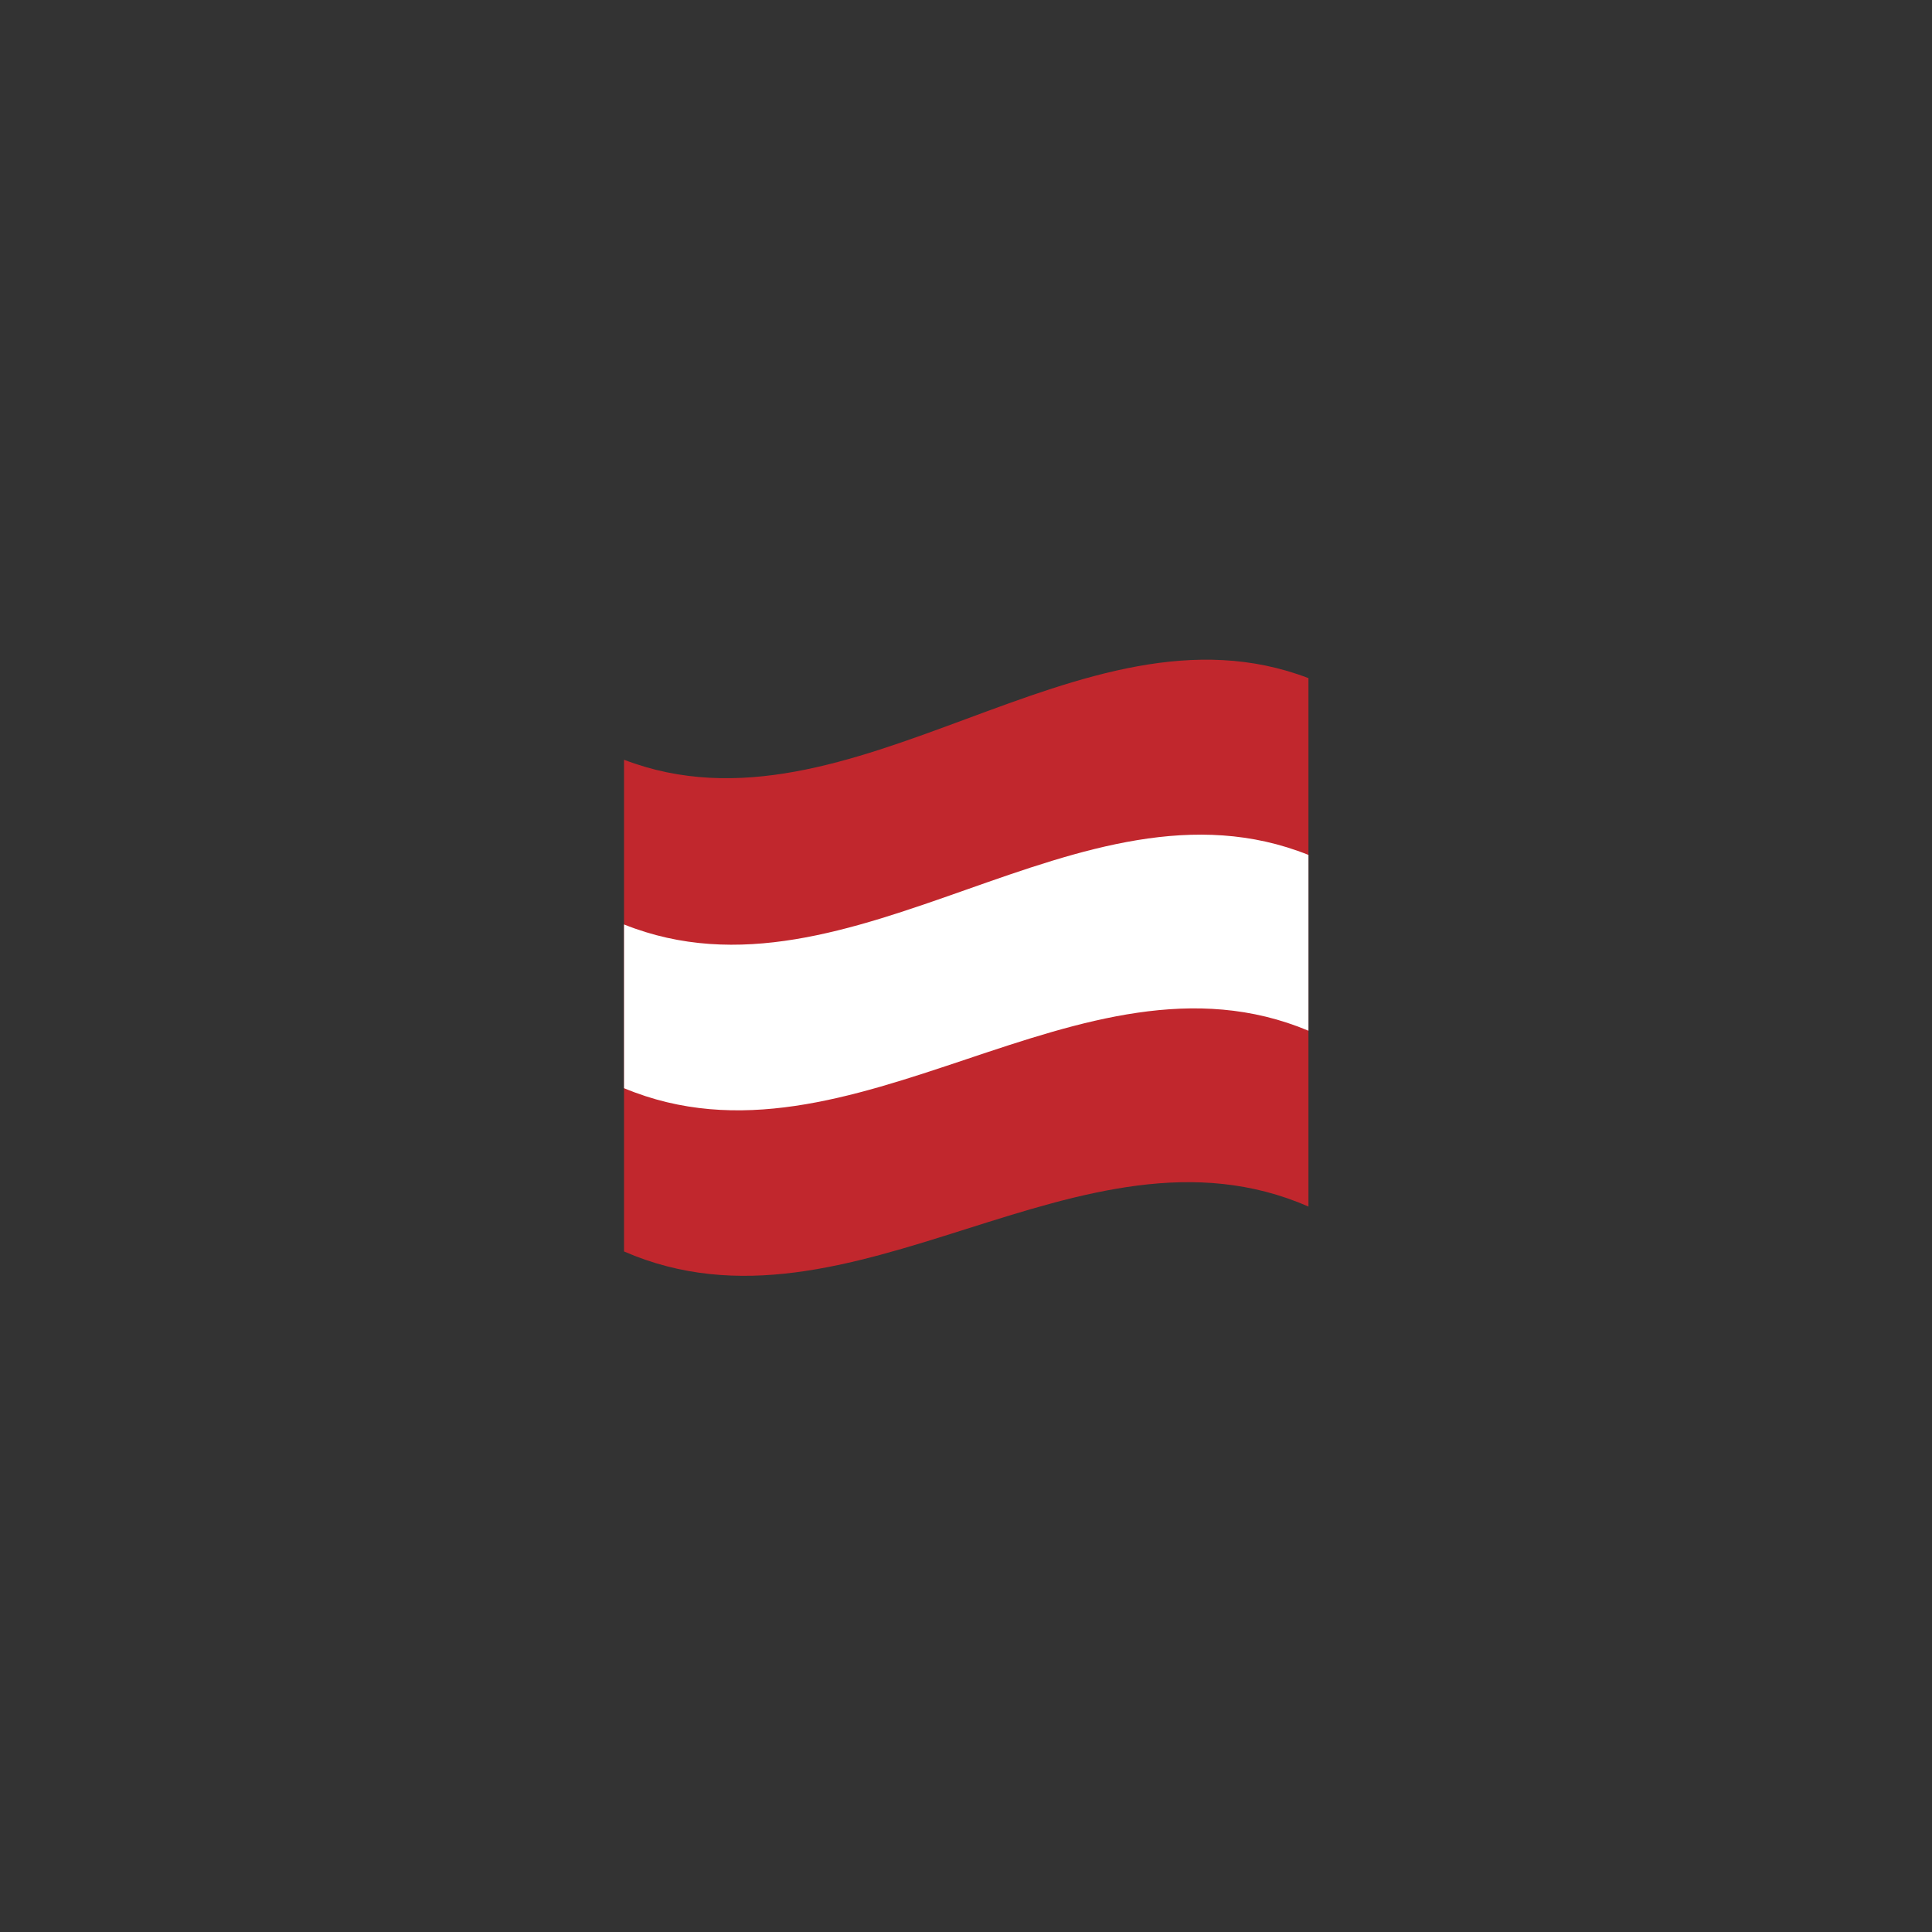
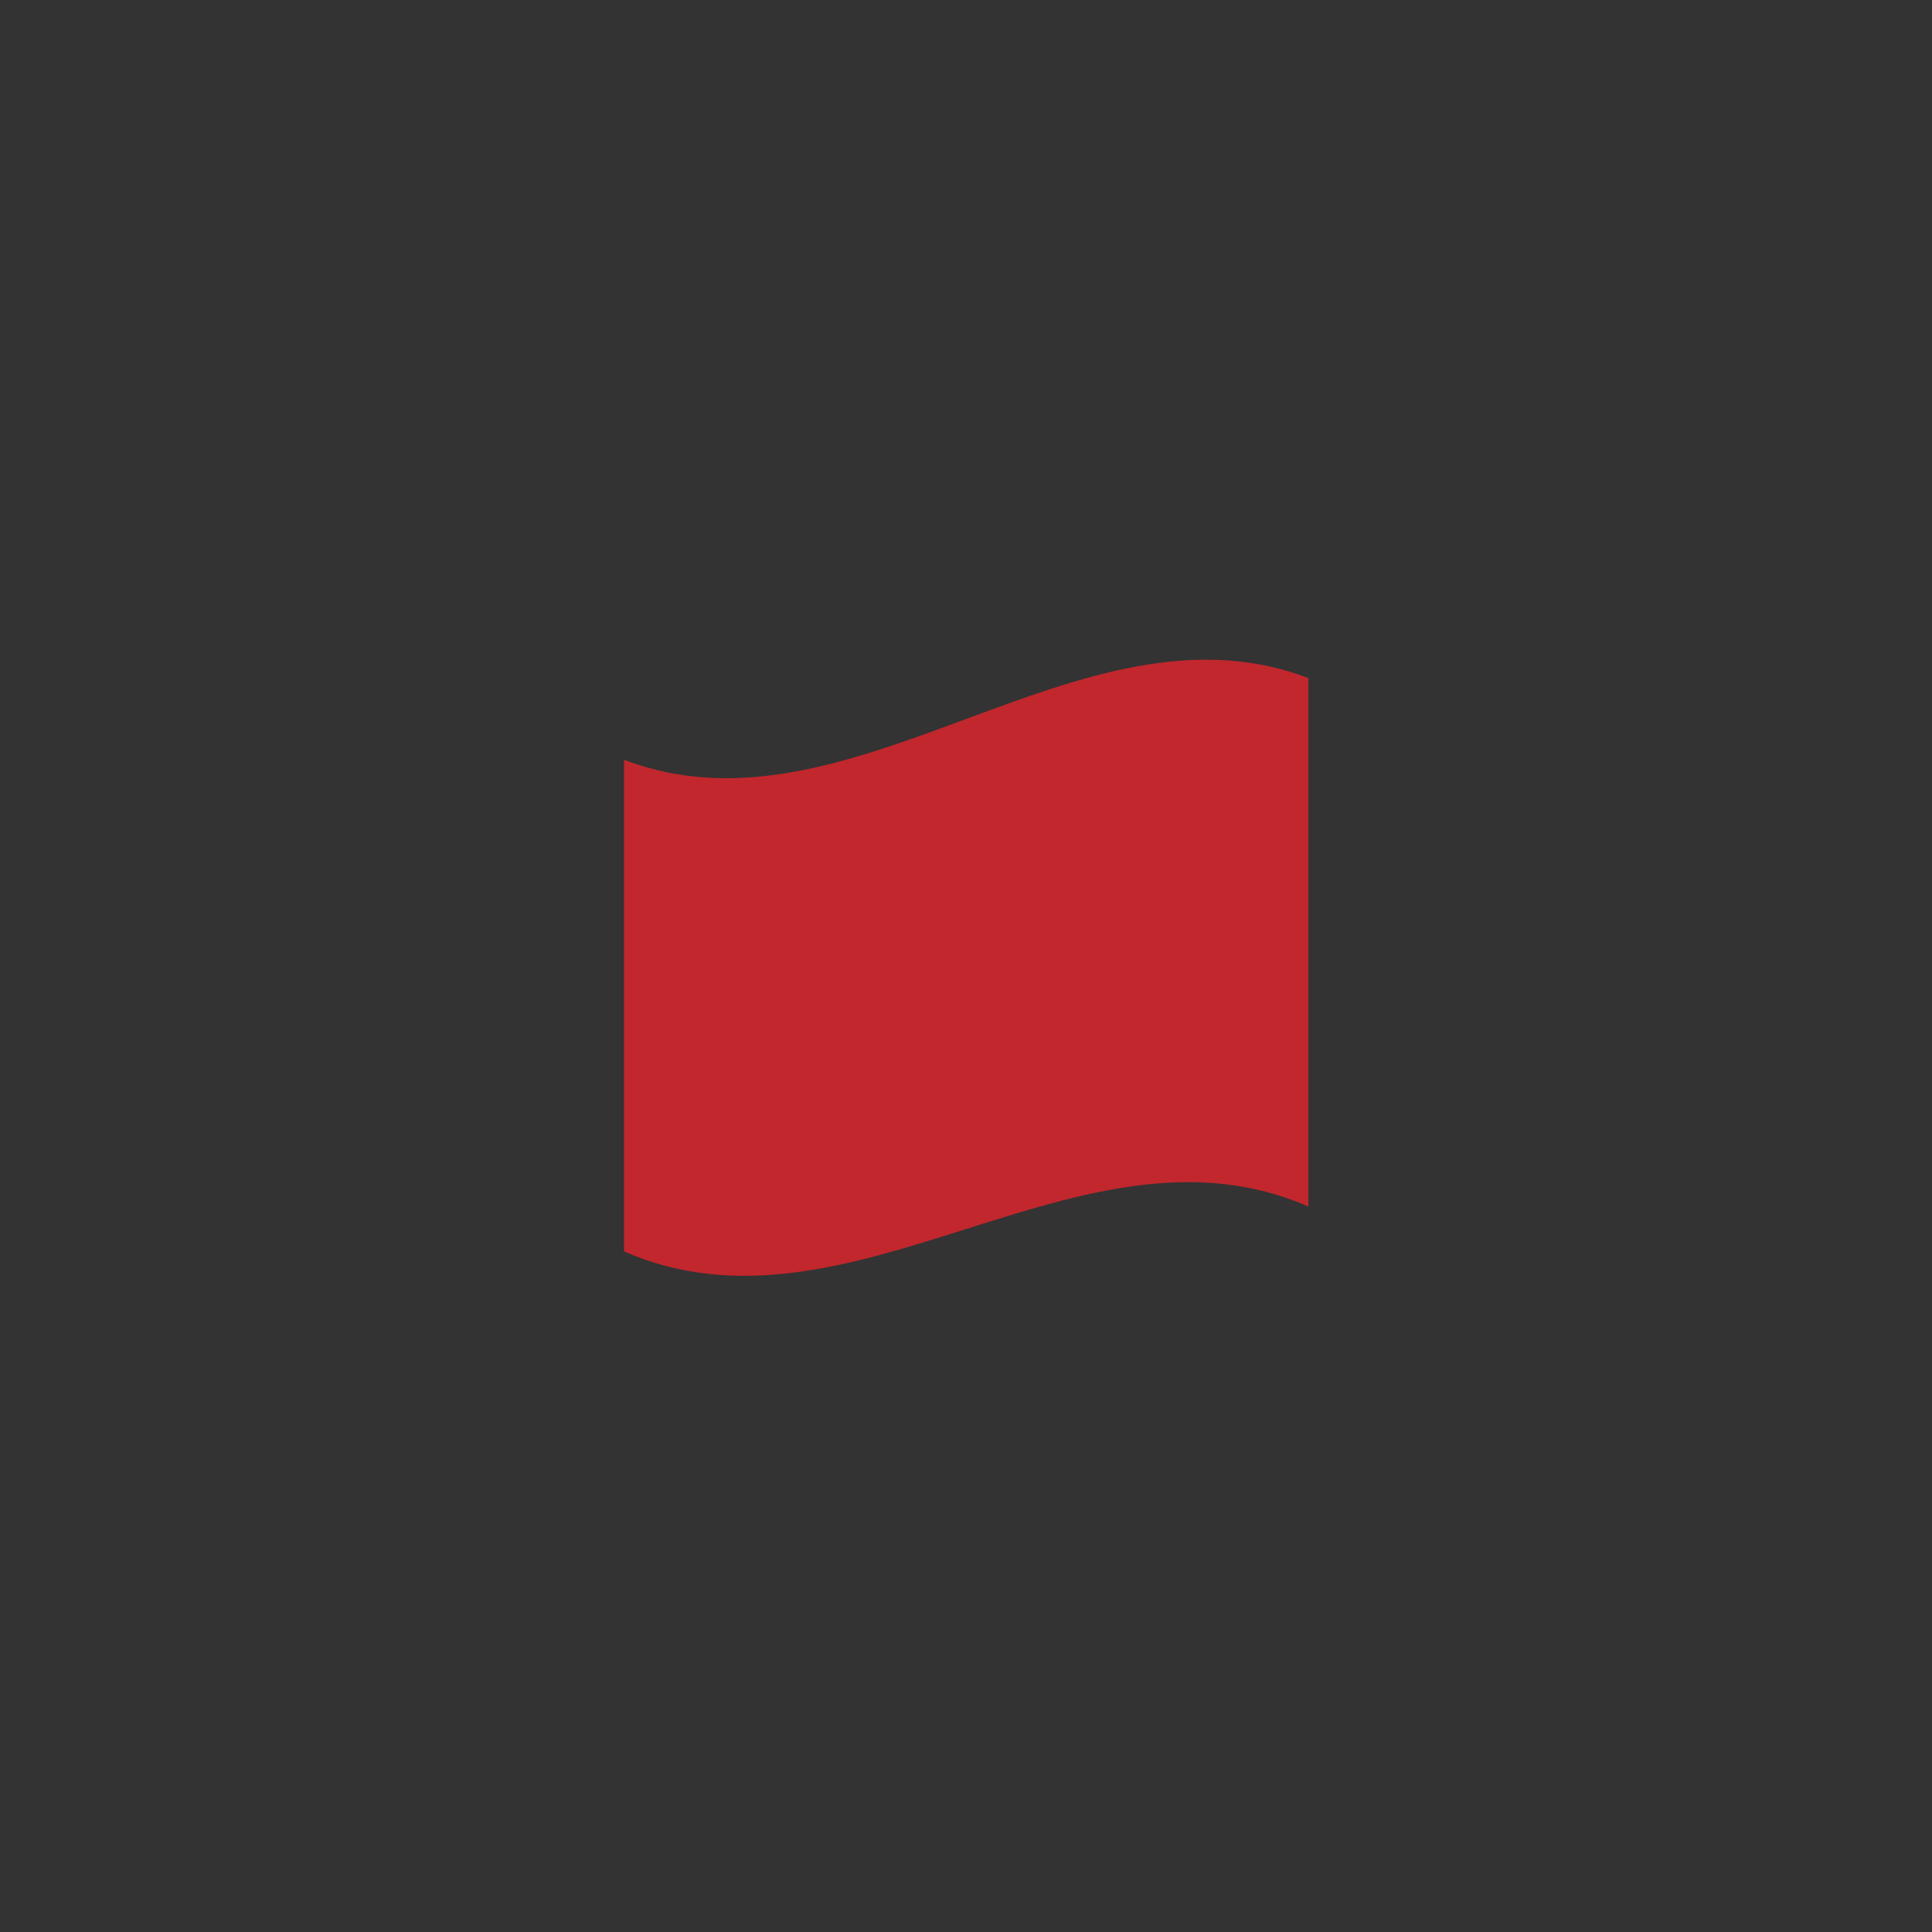
<svg xmlns="http://www.w3.org/2000/svg" version="1.1" id="Layer_1" x="0px" y="0px" viewBox="0 0 400 400" style="enable-background:new 0 0 400 400;" xml:space="preserve">
  <rect x="0" y="0" width="400" height="400" fill="#333333" stroke="none" />
  <style type="text/css">
	.st0{fill:#C1272D;}
	.st1{fill:#FFFFFF;}
</style>
  <g>
    <path class="st0" d="M270.9,249.8c-47.2-20.6-94.5,29.9-141.7,9.3c0-33.9,0-67.8,0-101.8c47.2,18.1,94.5-35,141.7-16.9   C270.9,176.9,270.9,213.4,270.9,249.8z" />
-     <path class="st1" d="M270.9,213.4c-47.2-19.8-94.5,31.6-141.7,11.9c0-11.3,0-22.6,0-33.9c47.2,18.9,94.5-33.3,141.7-14.4   C270.9,189.1,270.9,201.2,270.9,213.4z" />
  </g>
</svg>